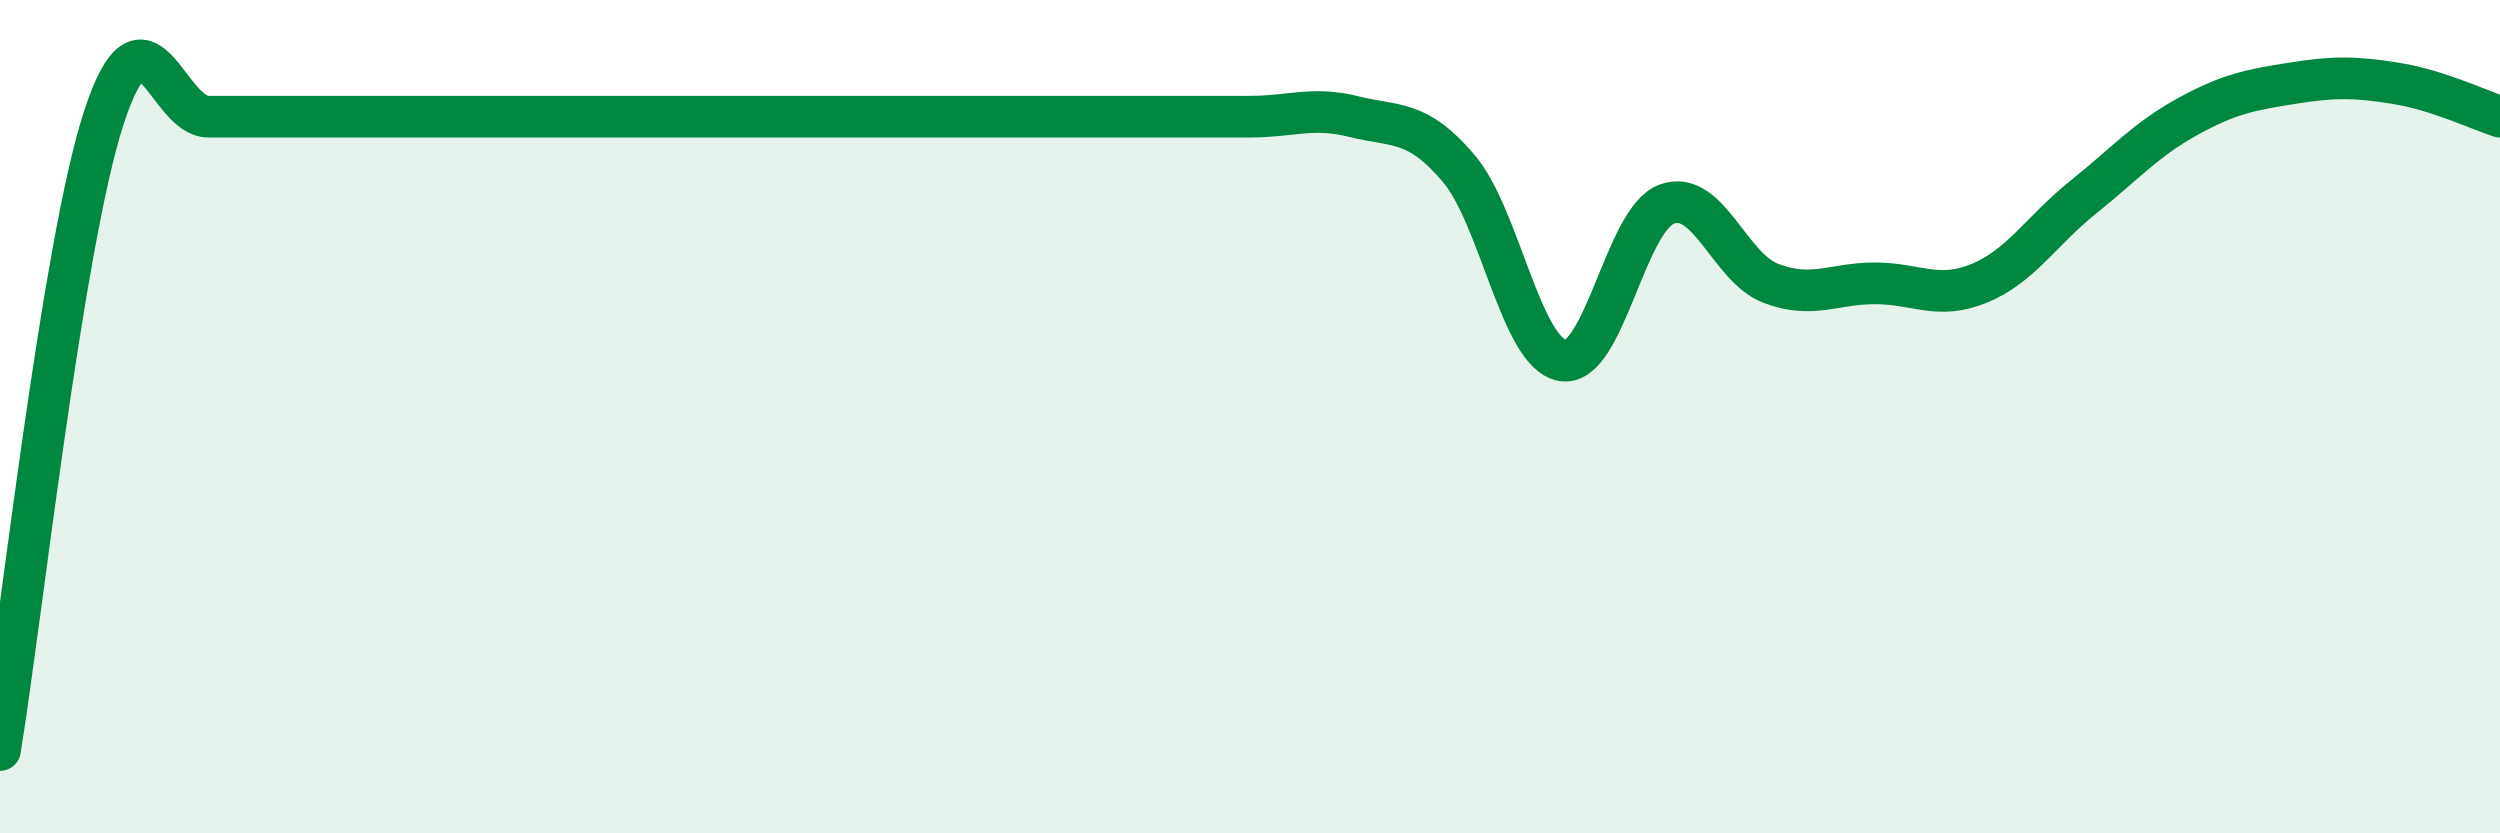
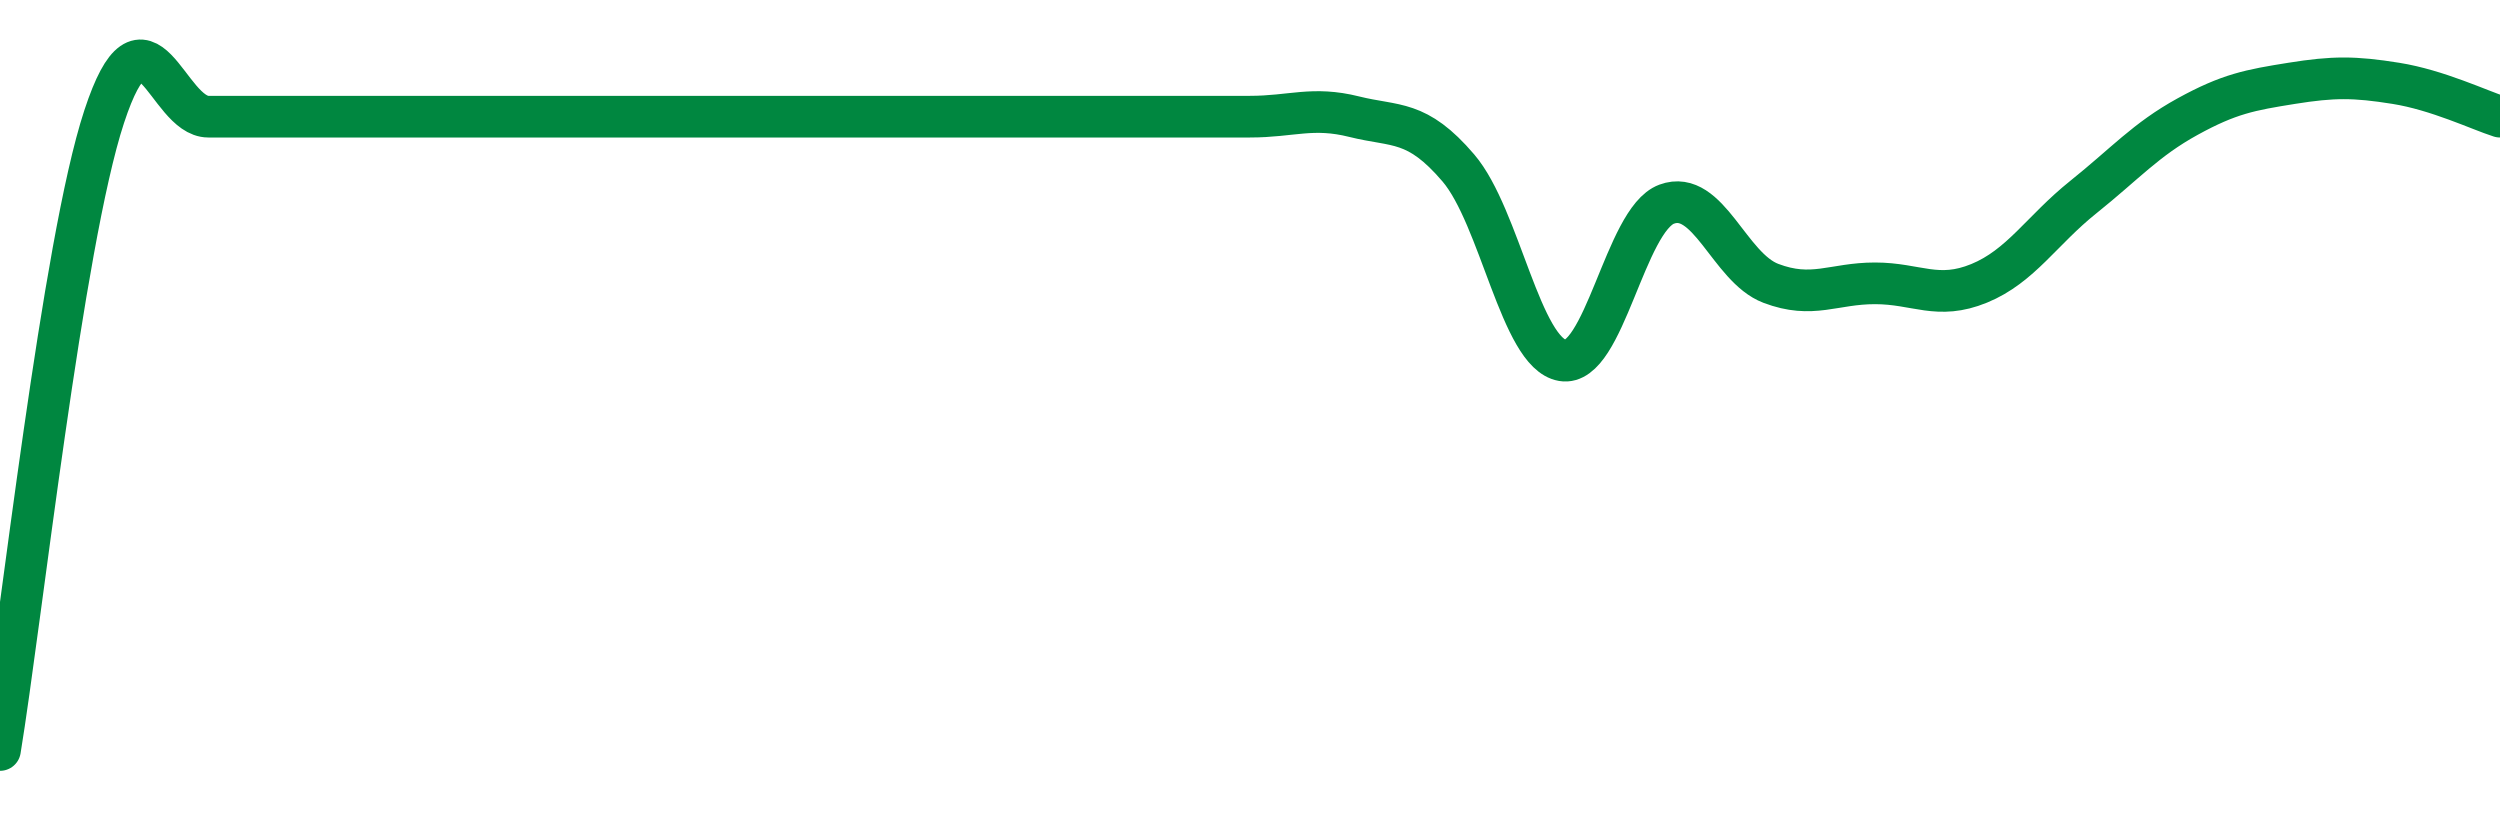
<svg xmlns="http://www.w3.org/2000/svg" width="60" height="20" viewBox="0 0 60 20">
-   <path d="M 0,18 C 0.5,14.96 1.5,5.84 2.5,2.8 C 3.5,-0.24 4,2.8 5,2.8 C 6,2.8 6.5,2.8 7.5,2.8 C 8.5,2.8 9,2.8 10,2.8 C 11,2.8 11.5,2.8 12.5,2.8 C 13.5,2.8 14,2.8 15,2.8 C 16,2.8 16.5,2.8 17.5,2.8 C 18.5,2.8 19,2.8 20,2.8 C 21,2.8 21.5,2.8 22.5,2.8 C 23.5,2.8 24,2.8 25,2.8 C 26,2.8 26.5,2.8 27.5,2.8 C 28.5,2.8 29,2.8 30,2.8 C 31,2.8 31.5,2.55 32.5,2.8 C 33.5,3.05 34,2.86 35,4.03 C 36,5.2 36.5,8.48 37.5,8.65 C 38.5,8.82 39,5.27 40,4.9 C 41,4.53 41.5,6.42 42.5,6.8 C 43.5,7.18 44,6.8 45,6.8 C 46,6.8 46.5,7.21 47.5,6.8 C 48.5,6.39 49,5.53 50,4.73 C 51,3.93 51.5,3.35 52.5,2.8 C 53.5,2.25 54,2.16 55,2 C 56,1.84 56.5,1.84 57.5,2 C 58.5,2.16 59.5,2.64 60,2.8L60 20L0 20Z" fill="#008740" opacity="0.1" stroke-linecap="round" stroke-linejoin="round" />
  <path d="M 0,18 C 0.5,14.96 1.5,5.84 2.5,2.8 C 3.5,-0.24 4,2.8 5,2.8 C 6,2.8 6.5,2.8 7.5,2.8 C 8.5,2.8 9,2.8 10,2.8 C 11,2.8 11.5,2.8 12.5,2.8 C 13.5,2.8 14,2.8 15,2.8 C 16,2.8 16.5,2.8 17.5,2.8 C 18.5,2.8 19,2.8 20,2.8 C 21,2.8 21.5,2.8 22.5,2.8 C 23.5,2.8 24,2.8 25,2.8 C 26,2.8 26.5,2.8 27.5,2.8 C 28.5,2.8 29,2.8 30,2.8 C 31,2.8 31.5,2.55 32.5,2.8 C 33.5,3.05 34,2.86 35,4.03 C 36,5.2 36.5,8.48 37.5,8.65 C 38.5,8.82 39,5.27 40,4.9 C 41,4.53 41.5,6.42 42.5,6.8 C 43.5,7.18 44,6.8 45,6.8 C 46,6.8 46.5,7.21 47.5,6.8 C 48.5,6.39 49,5.53 50,4.73 C 51,3.93 51.5,3.35 52.5,2.8 C 53.5,2.25 54,2.16 55,2 C 56,1.84 56.5,1.84 57.5,2 C 58.5,2.16 59.5,2.64 60,2.8" stroke="#008740" stroke-width="1" fill="none" stroke-linecap="round" stroke-linejoin="round" />
</svg>